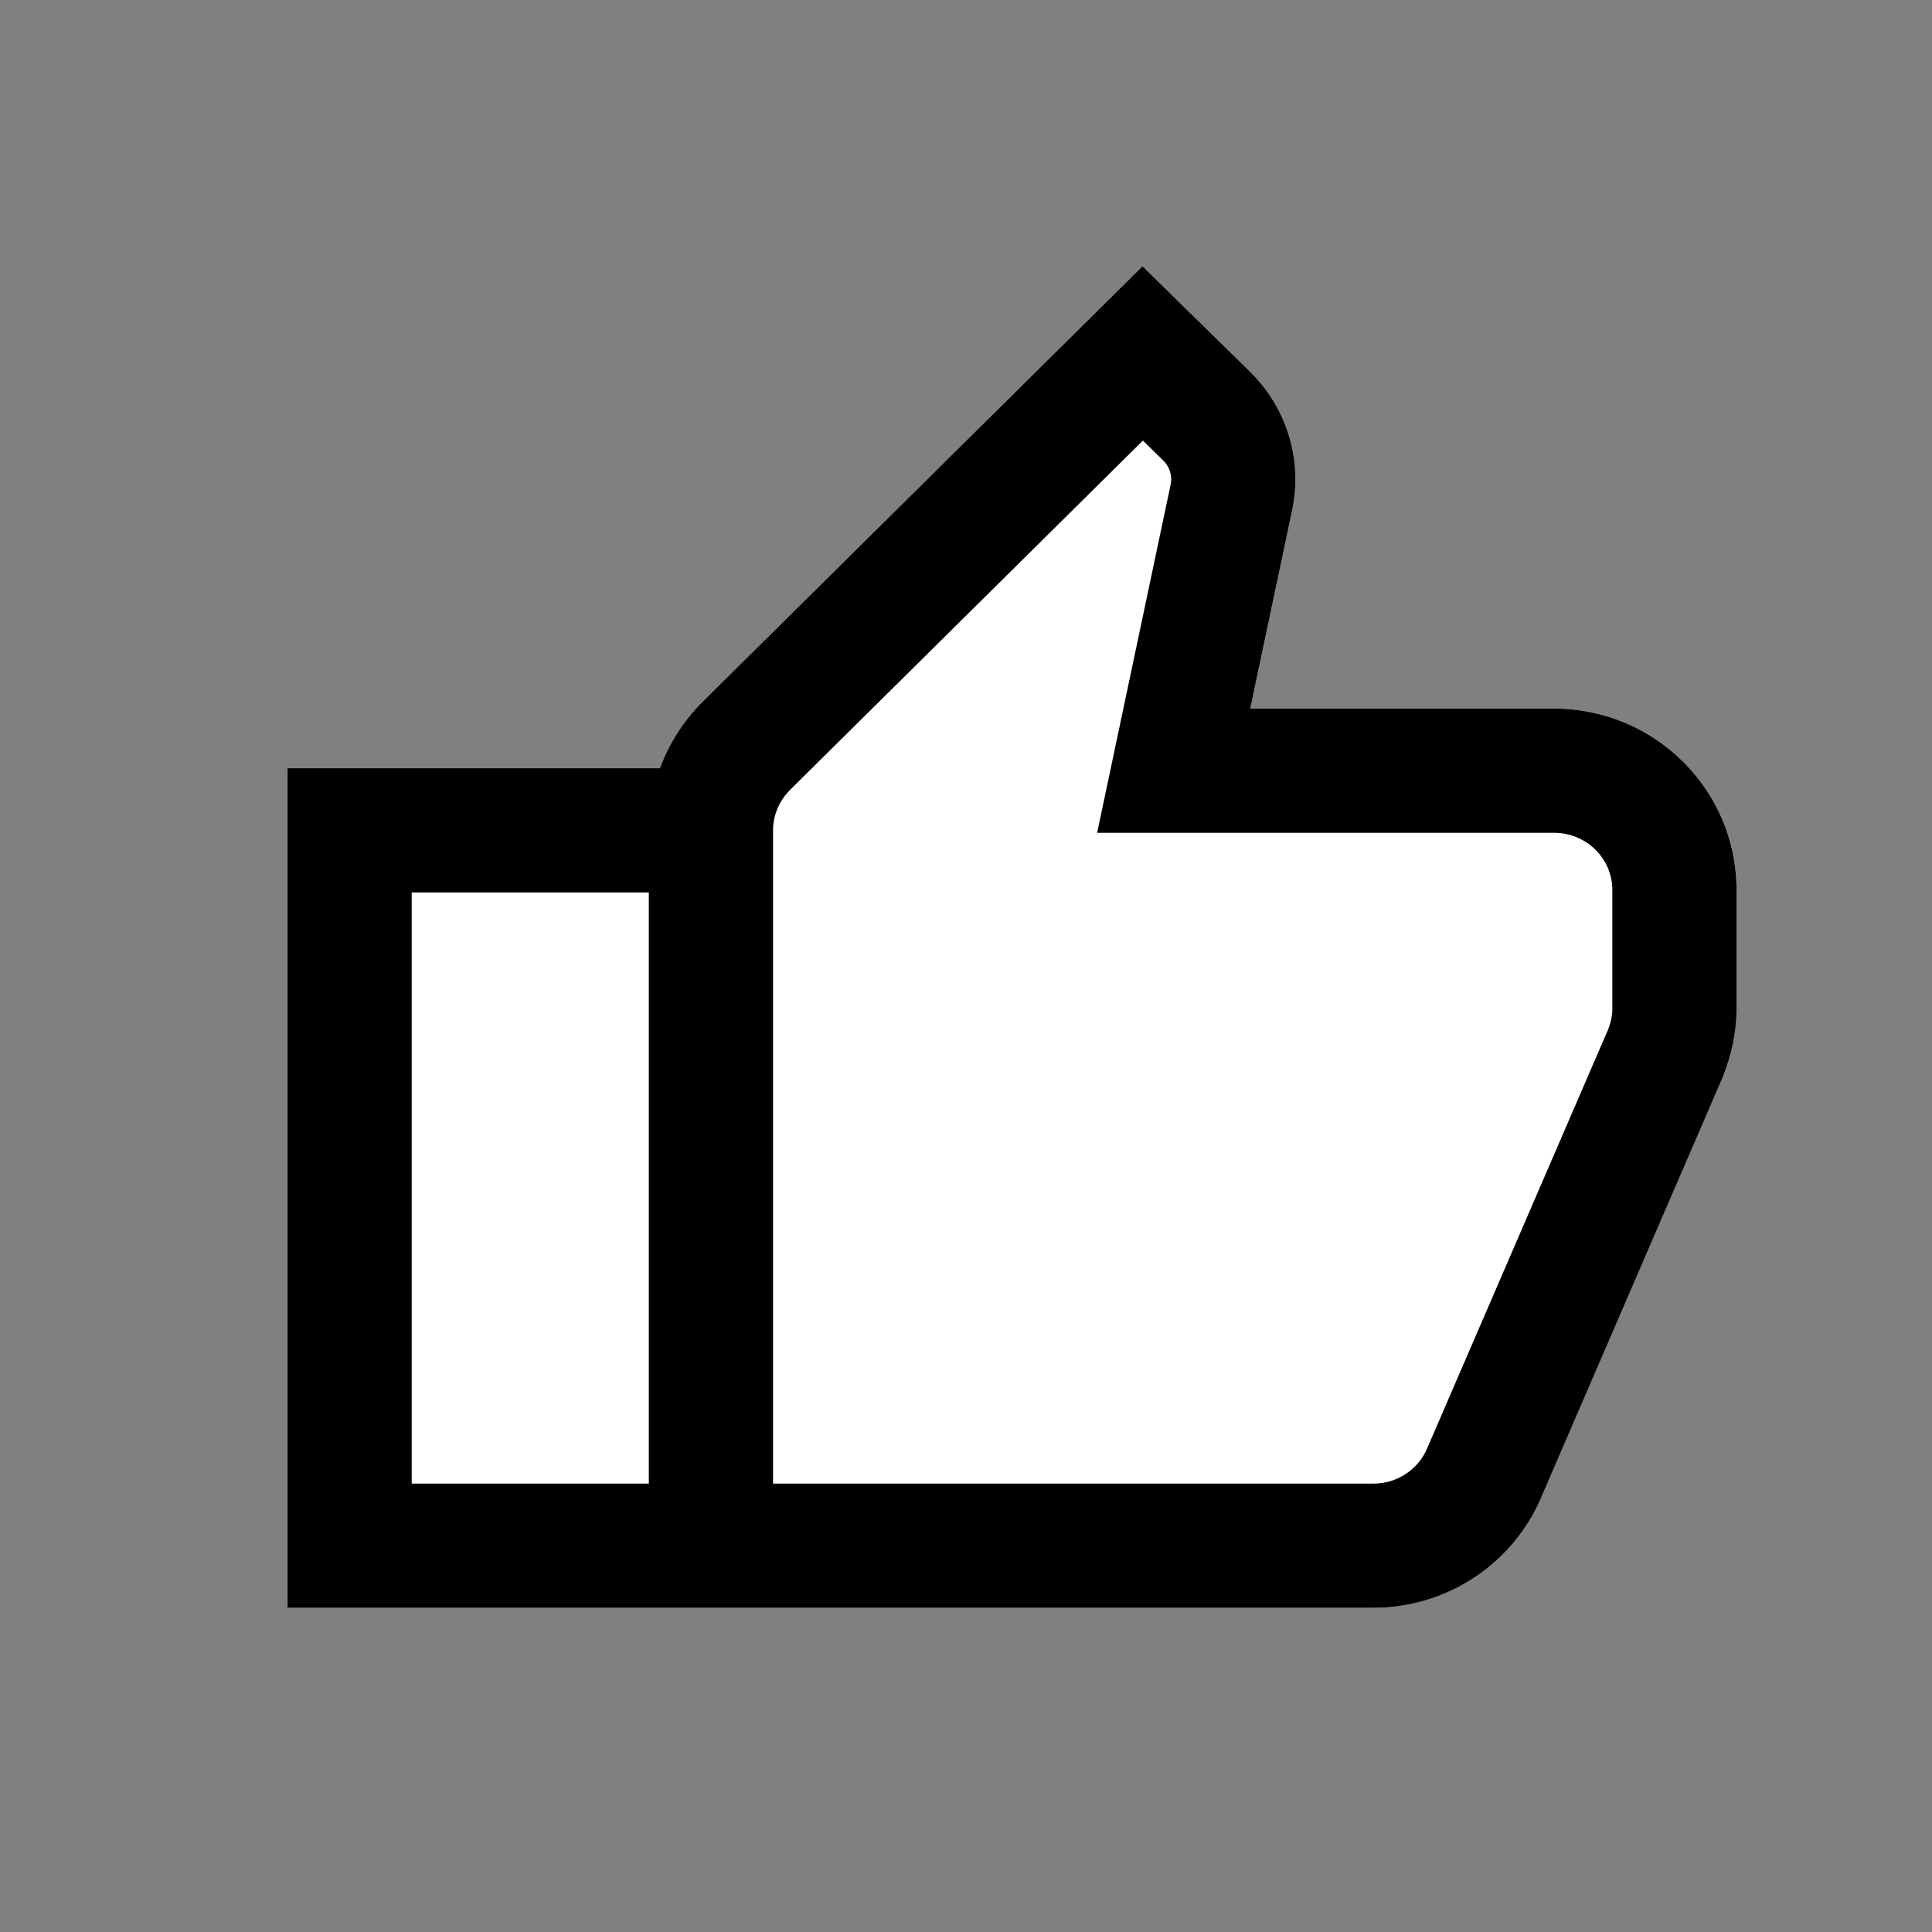
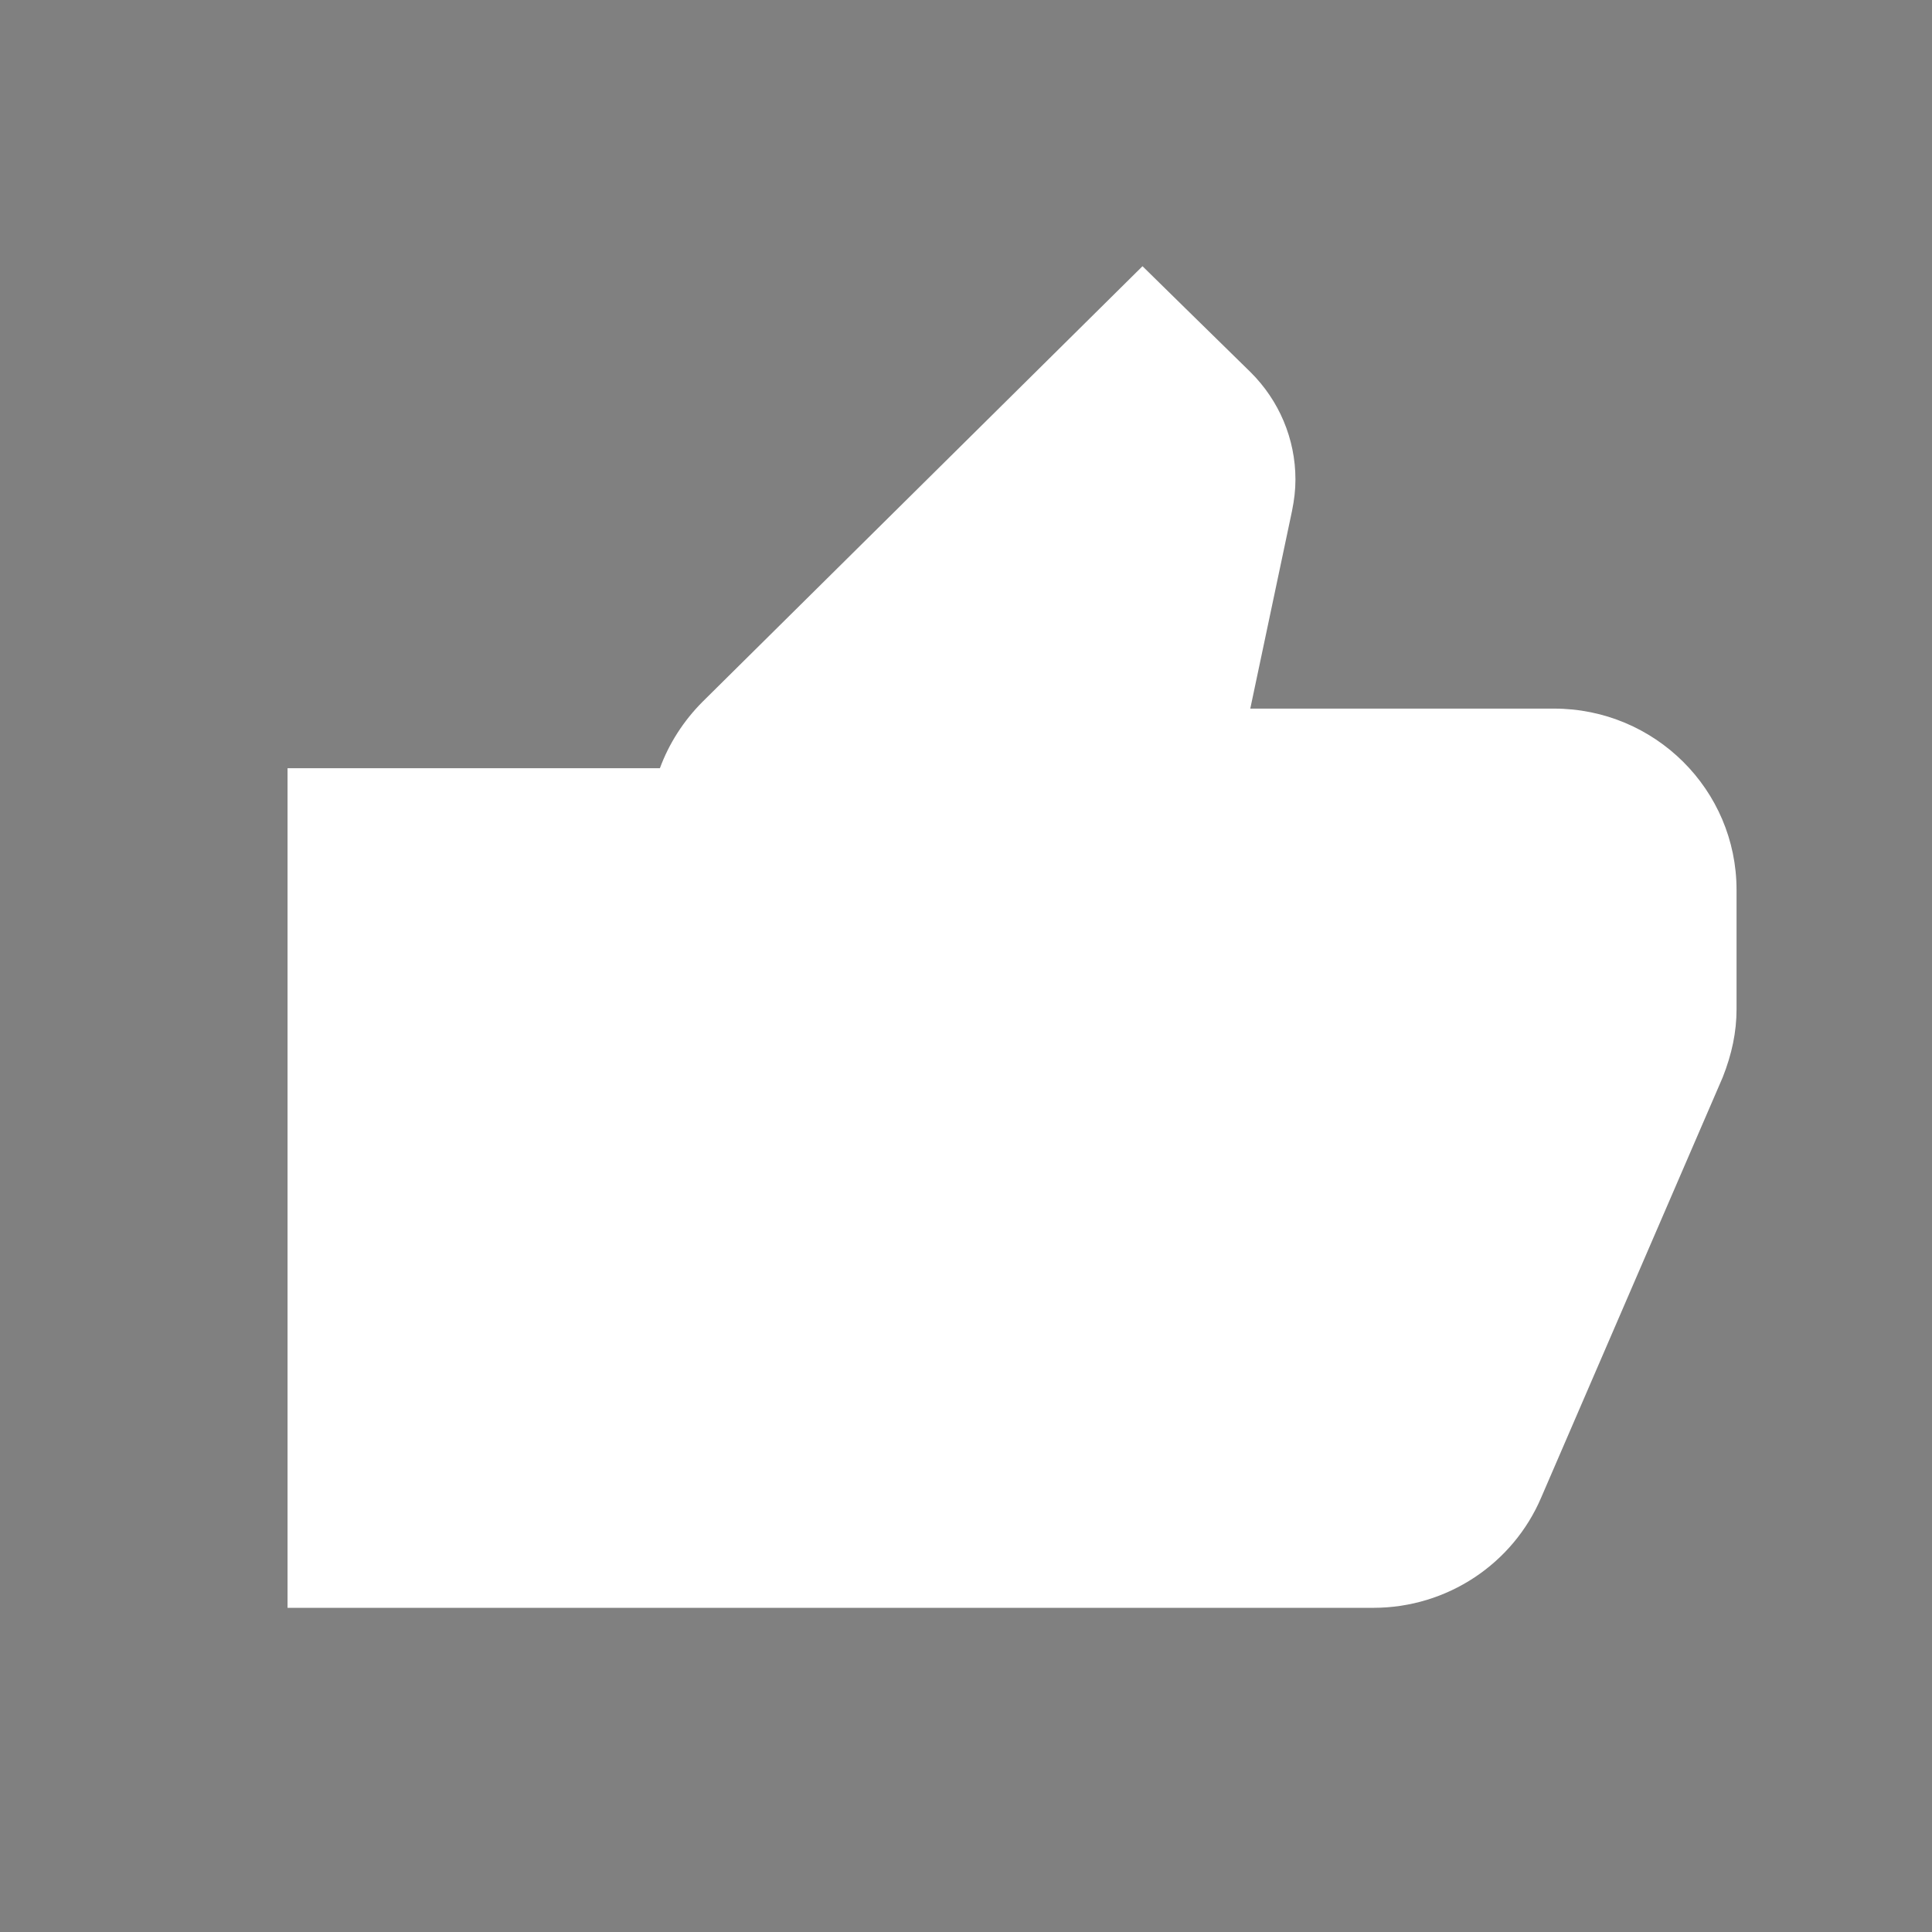
<svg xmlns="http://www.w3.org/2000/svg" width="48px" height="48px" viewBox="0 0 48 48" version="1.1">
  <rect x="0" y="0" width="48" height="48" fill="#808080" stroke="none" />
  <title>thumbs-up</title>
  <desc>Created with Sketch.</desc>
  <defs />
  <g id="thumbs-up" stroke="none" stroke-width="1" fill="none" fill-rule="evenodd">
    <path d="M16.395,19.086 C16.621,18.473 16.981,17.911 17.453,17.437 L28.385,6.614 L29.47,7.679 L31.069,9.246 C31.775,9.946 32.185,10.899 32.185,11.913 C32.185,12.175 32.155,12.421 32.099,12.698 L31.063,17.605 L38.609,17.605 C41.11,17.605 43.144,19.618 43.144,22.11 L43.144,25.073 C43.144,25.637 43.029,26.188 42.8,26.766 L38.294,37.198 C37.593,38.85 35.957,39.946 34.12,39.946 L19.206,39.946 L7.144,39.946 L7.144,19.086 L16.395,19.086 Z" id="Combined-Shape" fill="#FFFFFF" />
-     <path d="M16.395,19.086 C16.621,18.473 16.981,17.911 17.453,17.437 L28.385,6.614 L29.47,7.679 L31.069,9.246 C31.775,9.946 32.185,10.899 32.185,11.913 C32.185,12.175 32.155,12.421 32.099,12.698 L31.063,17.605 L38.609,17.605 C41.11,17.605 43.144,19.618 43.144,22.11 L43.144,25.073 C43.144,25.637 43.029,26.188 42.8,26.766 L38.294,37.198 C37.593,38.85 35.957,39.946 34.12,39.946 L19.206,39.946 L7.144,39.946 L7.144,19.086 L16.395,19.086 Z M16.12,36.86 L16.12,22.172 L10.229,22.172 L10.229,36.86 L16.12,36.86 Z M34.12,36.86 C34.712,36.86 35.233,36.511 35.457,35.984 L39.949,25.587 C40.023,25.401 40.058,25.23 40.058,25.073 L40.058,22.11 C40.058,21.329 39.413,20.691 38.609,20.691 L27.258,20.691 L27.651,18.829 L29.077,12.074 C29.093,11.996 29.099,11.945 29.099,11.913 C29.099,11.734 29.027,11.567 28.903,11.444 L28.395,10.946 L19.631,19.622 C19.359,19.896 19.206,20.253 19.206,20.629 L19.206,36.86 L34.12,36.86 Z" id="Combined-Shape" fill="#000000" />
  </g>
</svg>